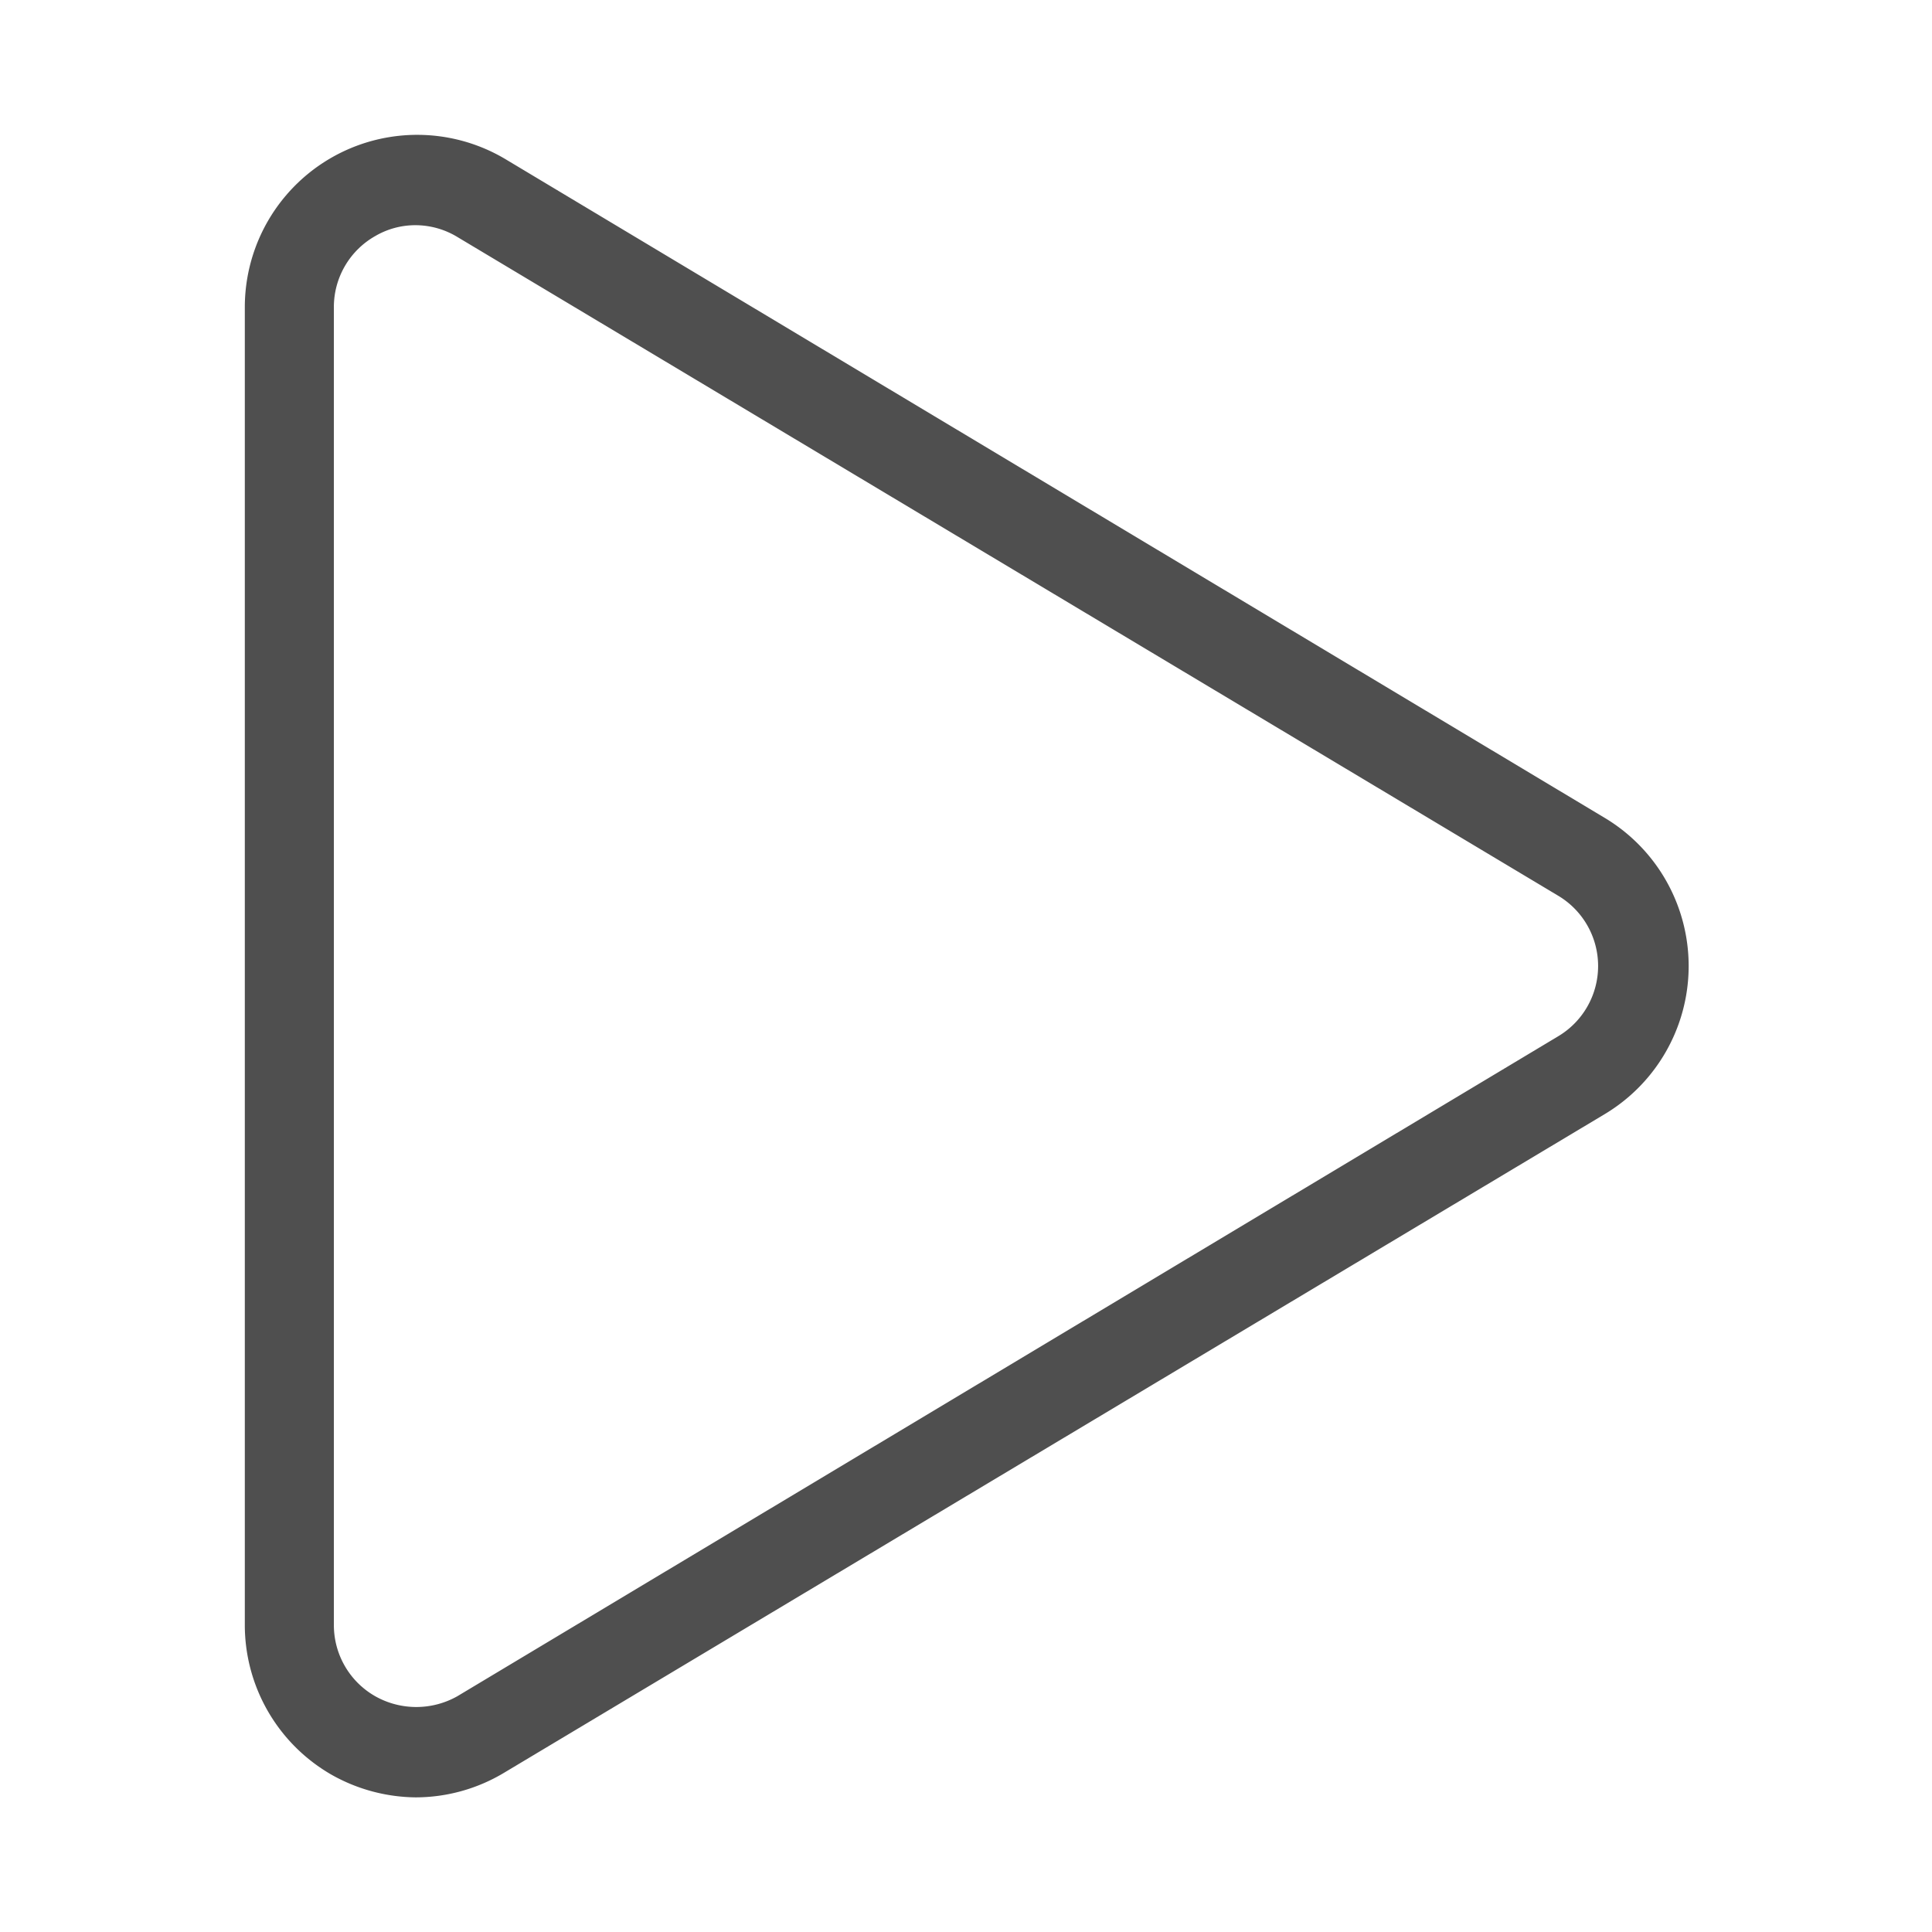
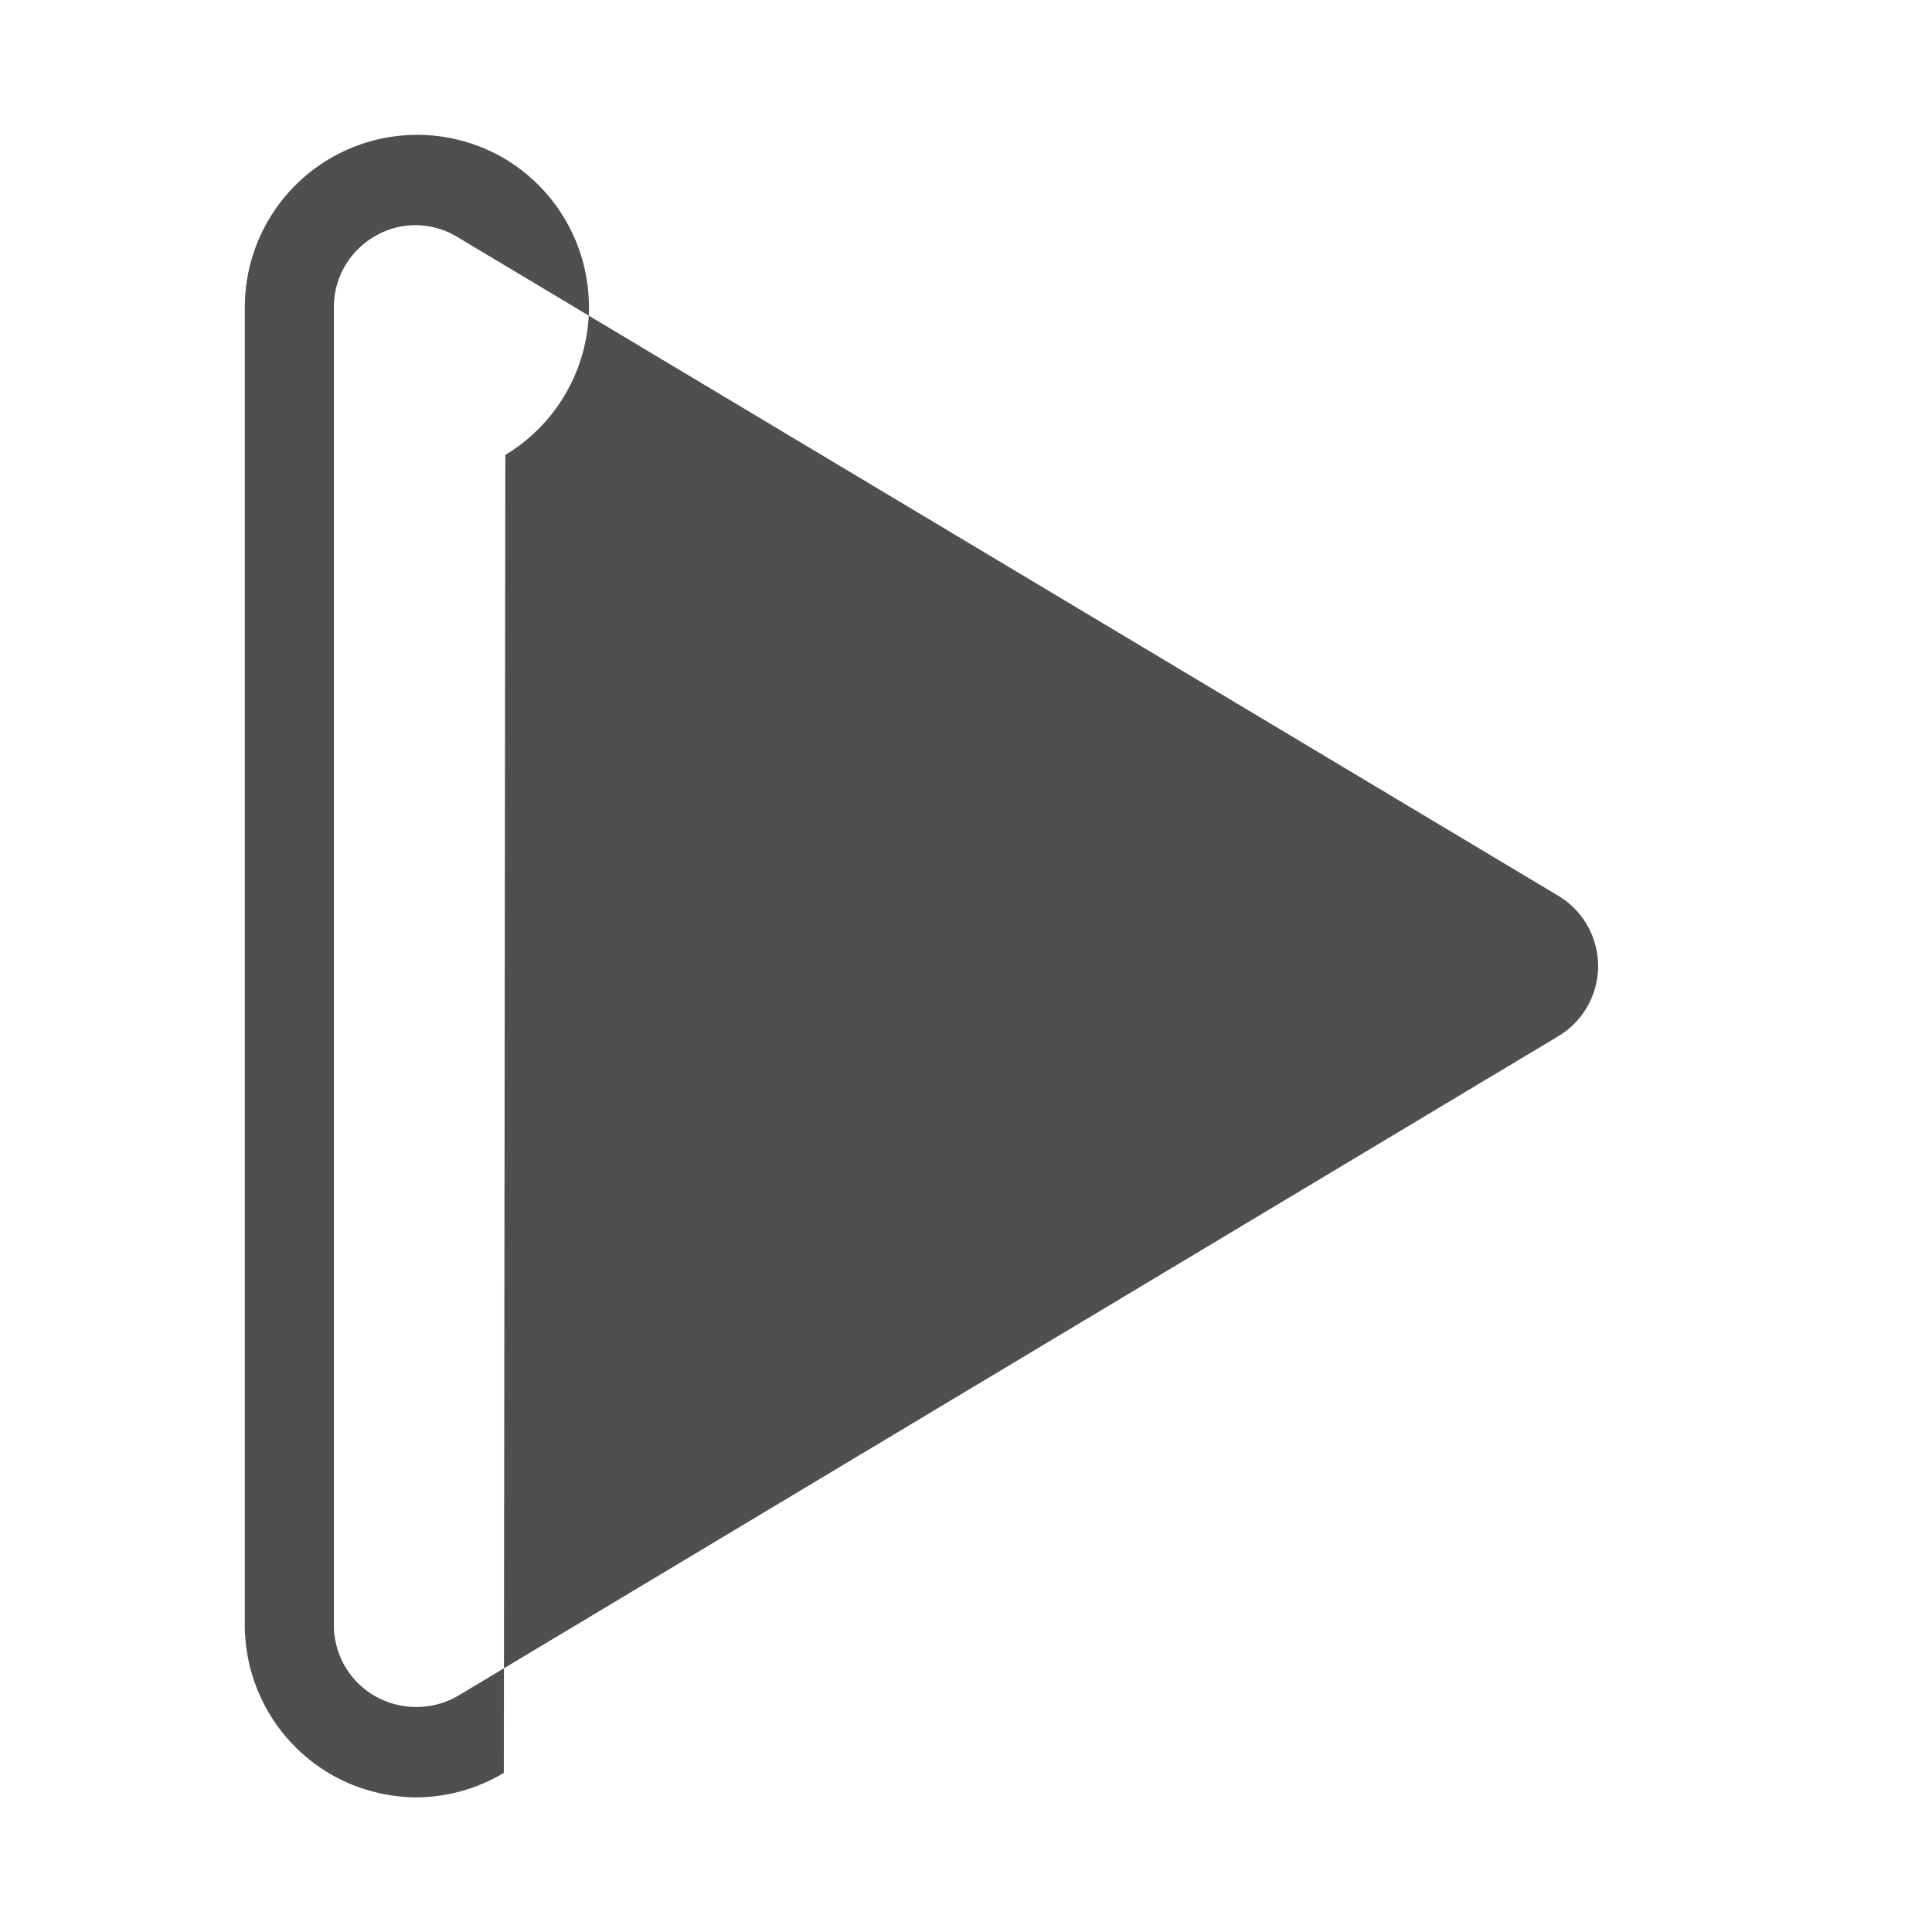
<svg xmlns="http://www.w3.org/2000/svg" viewBox="0 0 64 64">
  <g id="video">
-     <path d="M13.76,59.54A5.78,5.78,0,0,1,11,58.8a5.72,5.72,0,0,1-2.89-5V10.17a5.71,5.71,0,0,1,8.63-4.9L53.17,27.1a5.72,5.72,0,0,1,0,9.8L16.69,58.73A5.7,5.7,0,0,1,13.76,59.54Zm0-52.08a2.63,2.63,0,0,0-1.33.36,2.7,2.7,0,0,0-1.37,2.35V53.83a2.71,2.71,0,0,0,1.37,2.36,2.77,2.77,0,0,0,2.72,0L51.63,34.32a2.71,2.71,0,0,0,0-4.64L15.15,7.85A2.68,2.68,0,0,0,13.76,7.46Z" style="fill:#4f4f4f" />
+     <path d="M13.76,59.54A5.78,5.78,0,0,1,11,58.8a5.72,5.72,0,0,1-2.89-5V10.17a5.71,5.71,0,0,1,8.63-4.9a5.72,5.72,0,0,1,0,9.8L16.69,58.73A5.7,5.7,0,0,1,13.76,59.54Zm0-52.08a2.63,2.63,0,0,0-1.33.36,2.7,2.7,0,0,0-1.37,2.35V53.83a2.71,2.71,0,0,0,1.37,2.36,2.77,2.77,0,0,0,2.72,0L51.63,34.32a2.71,2.71,0,0,0,0-4.64L15.15,7.85A2.68,2.68,0,0,0,13.76,7.46Z" style="fill:#4f4f4f" />
  </g>
</svg>